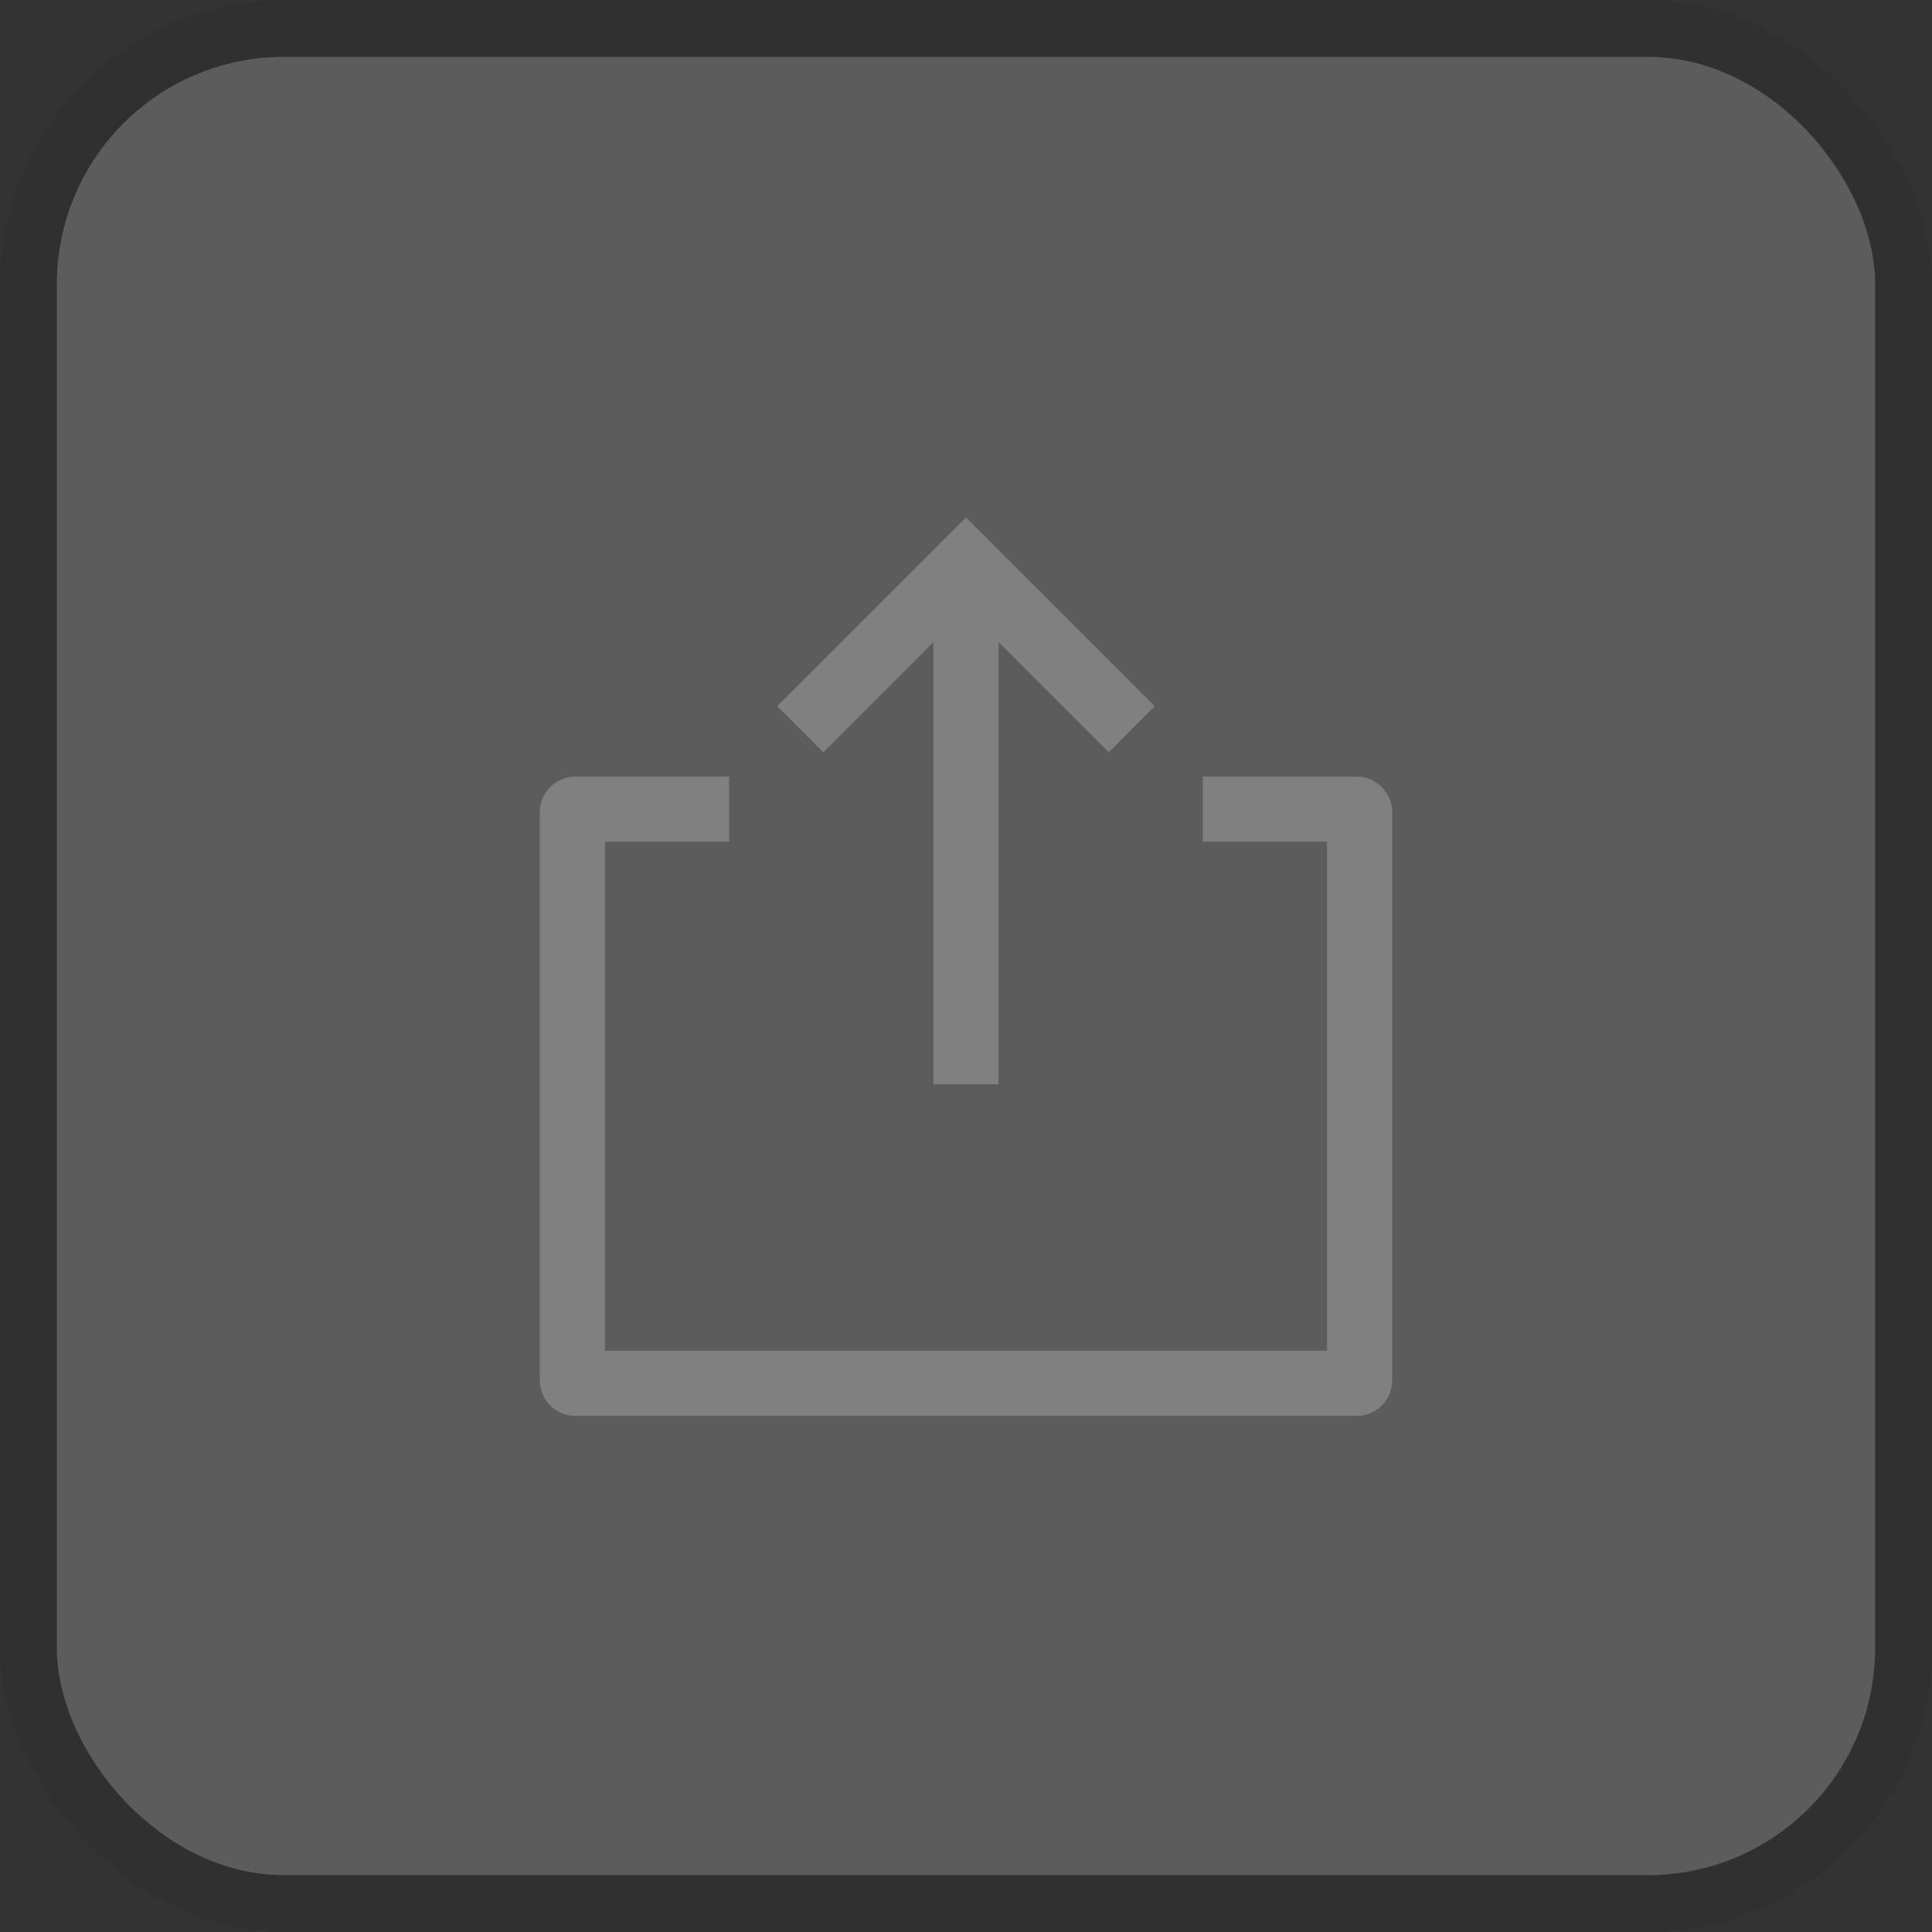
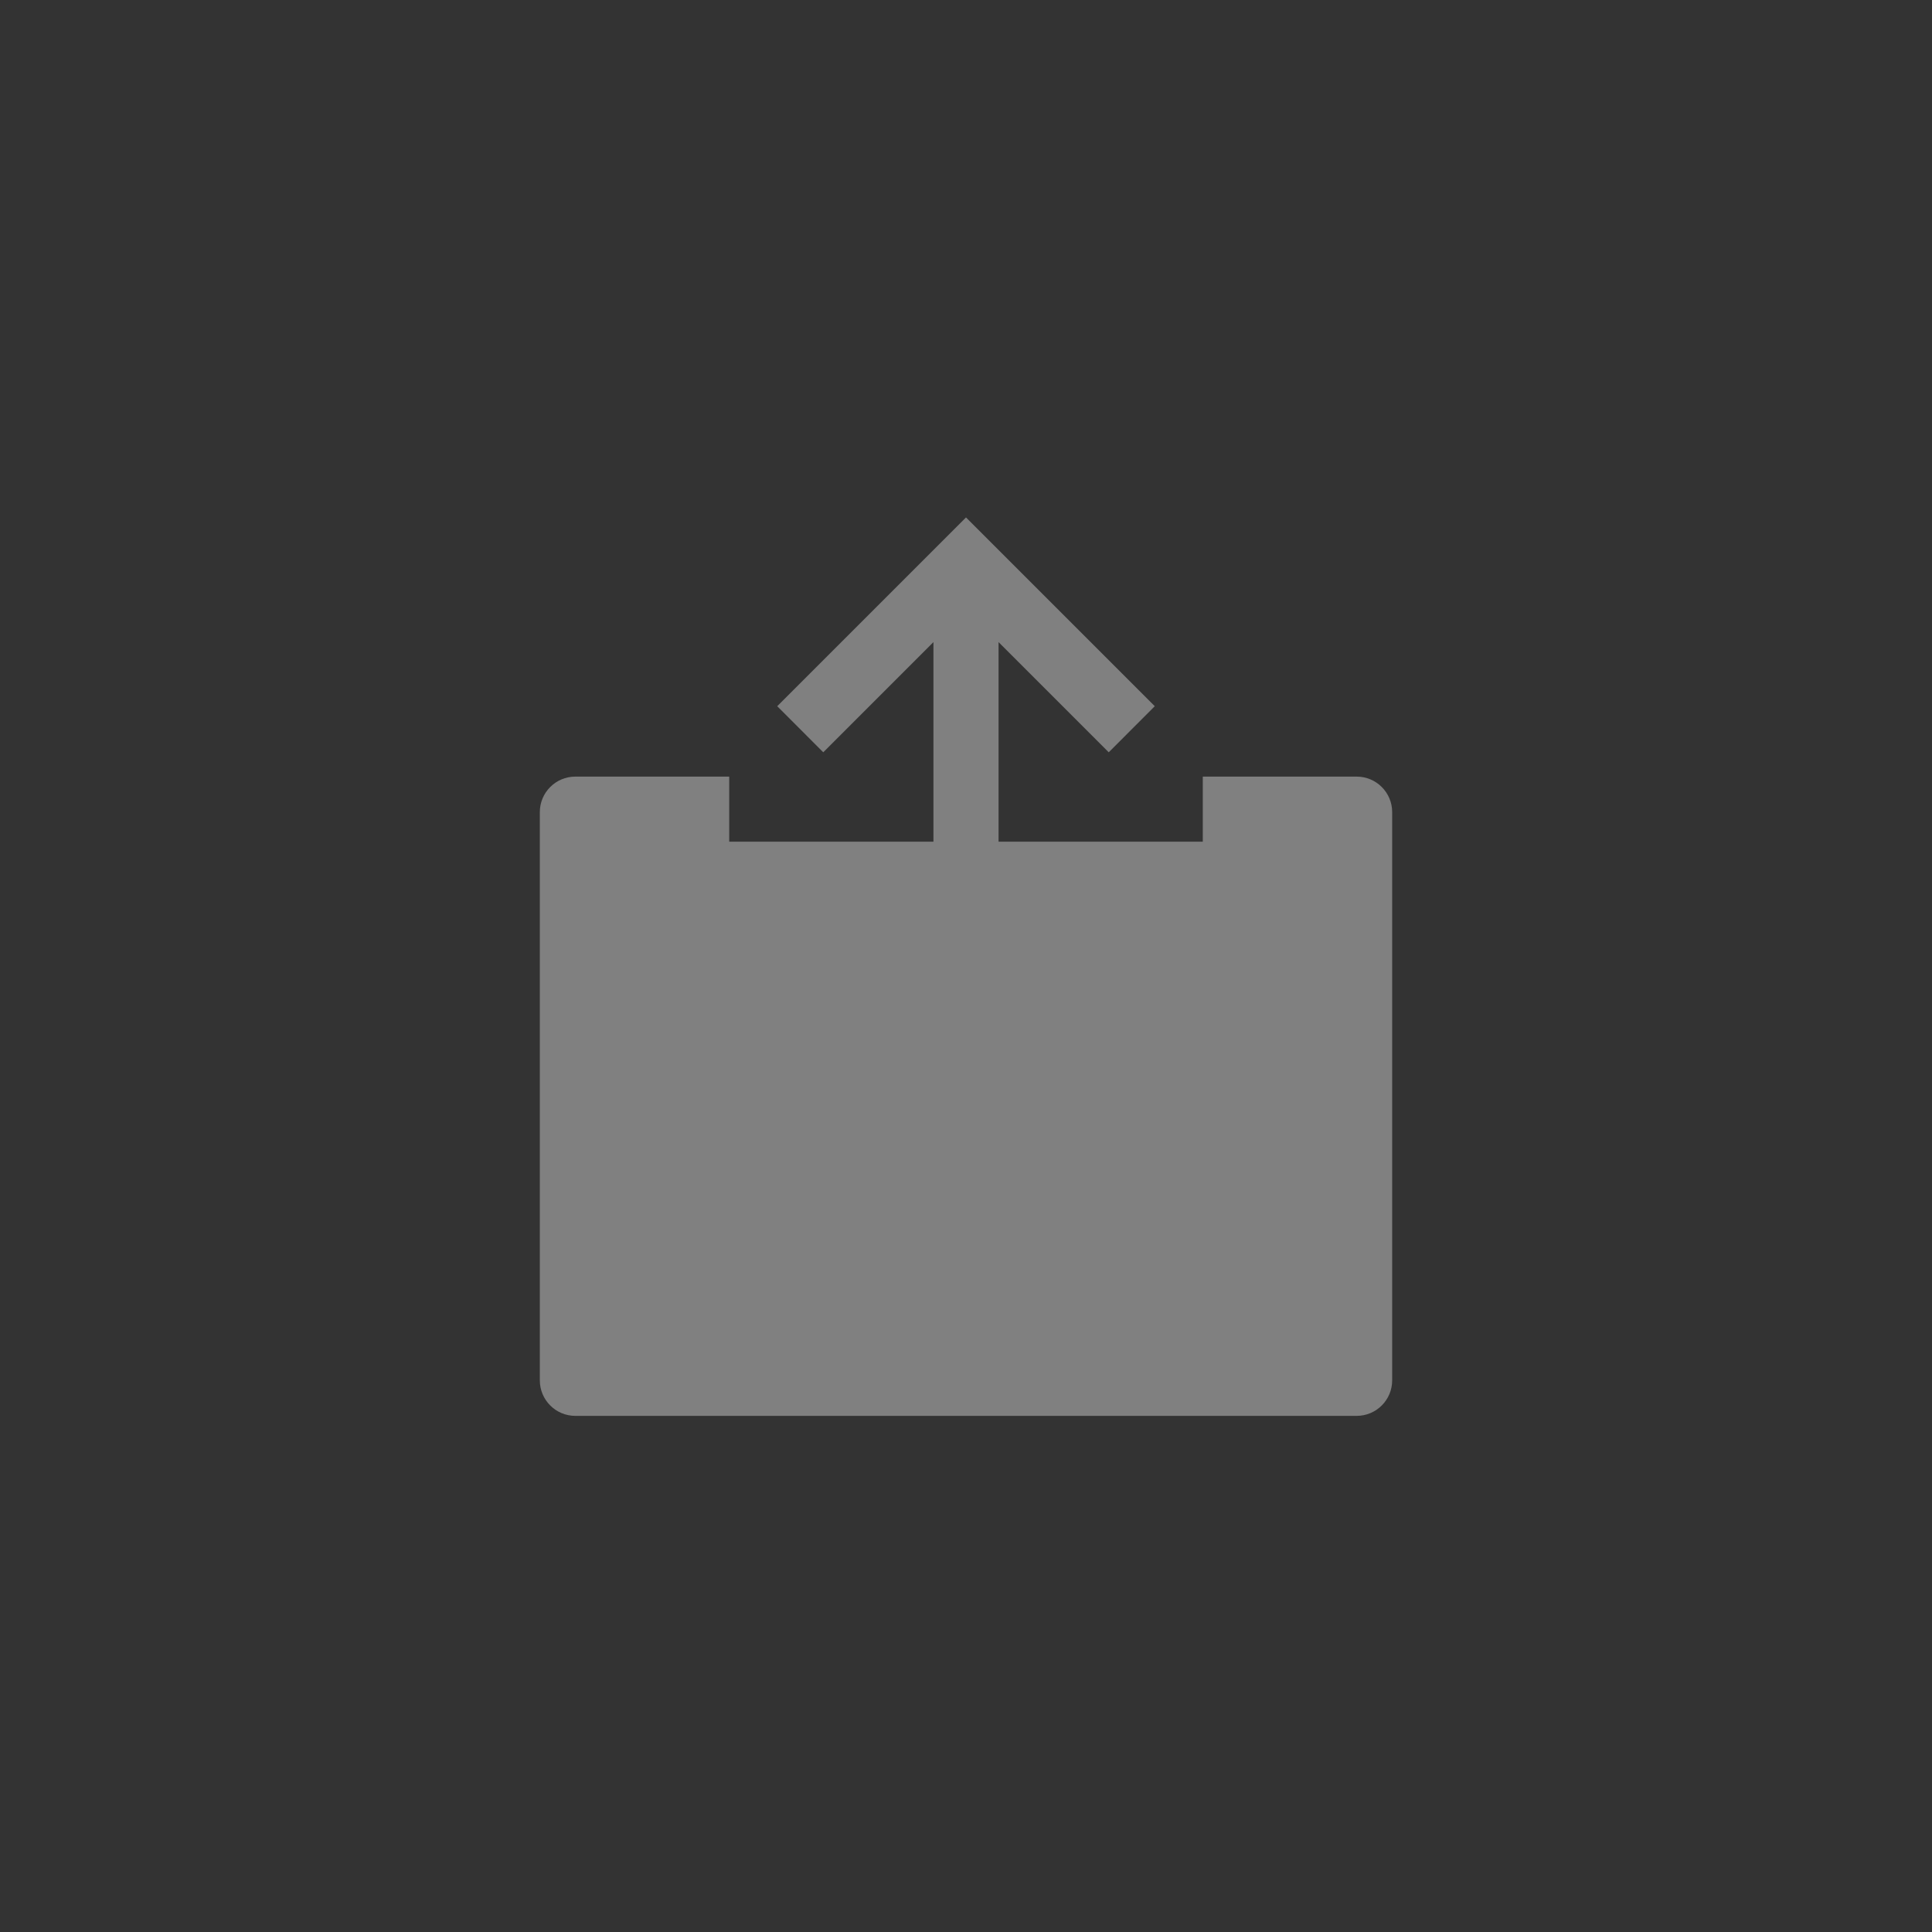
<svg xmlns="http://www.w3.org/2000/svg" width="34" height="34" viewBox="0 0 34 34" fill="none">
  <rect x="0" y="0" width="34" height="34" fill="#333333" stroke="none" />
-   <rect x="1" y="1" width="32" height="32" rx="4" fill="white" fill-opacity="0.2" />
-   <rect x="0.5" y="0.5" width="33" height="33" rx="4.5" stroke="black" stroke-opacity="0.07" />
  <g clip-path="url(#clip0_2030_7021)">
    <path d="M17.573 11.3L19.512 13.239L20.322 12.428L17 9.106L13.678 12.428L14.488 13.239L16.427 11.3L16.427 19.083H17.573V11.3Z" fill="#808080" />
-     <path d="M12.833 13.667H10.125C9.78 13.667 9.5 13.947 9.5 14.292V24.292C9.5 24.637 9.78 24.917 10.125 24.917H23.875C24.22 24.917 24.5 24.637 24.5 24.292V14.292C24.5 13.947 24.22 13.667 23.875 13.667H21.167V14.812H23.354V23.771H10.646V14.812H12.833V13.667Z" fill="#808080" />
+     <path d="M12.833 13.667H10.125C9.78 13.667 9.5 13.947 9.5 14.292V24.292C9.5 24.637 9.78 24.917 10.125 24.917H23.875C24.22 24.917 24.5 24.637 24.5 24.292V14.292C24.5 13.947 24.22 13.667 23.875 13.667H21.167V14.812H23.354V23.771V14.812H12.833V13.667Z" fill="#808080" />
  </g>
  <defs>
    <clipPath id="clip0_2030_7021">
      <rect width="20" height="20" fill="white" transform="translate(7 7)" />
    </clipPath>
  </defs>
</svg>